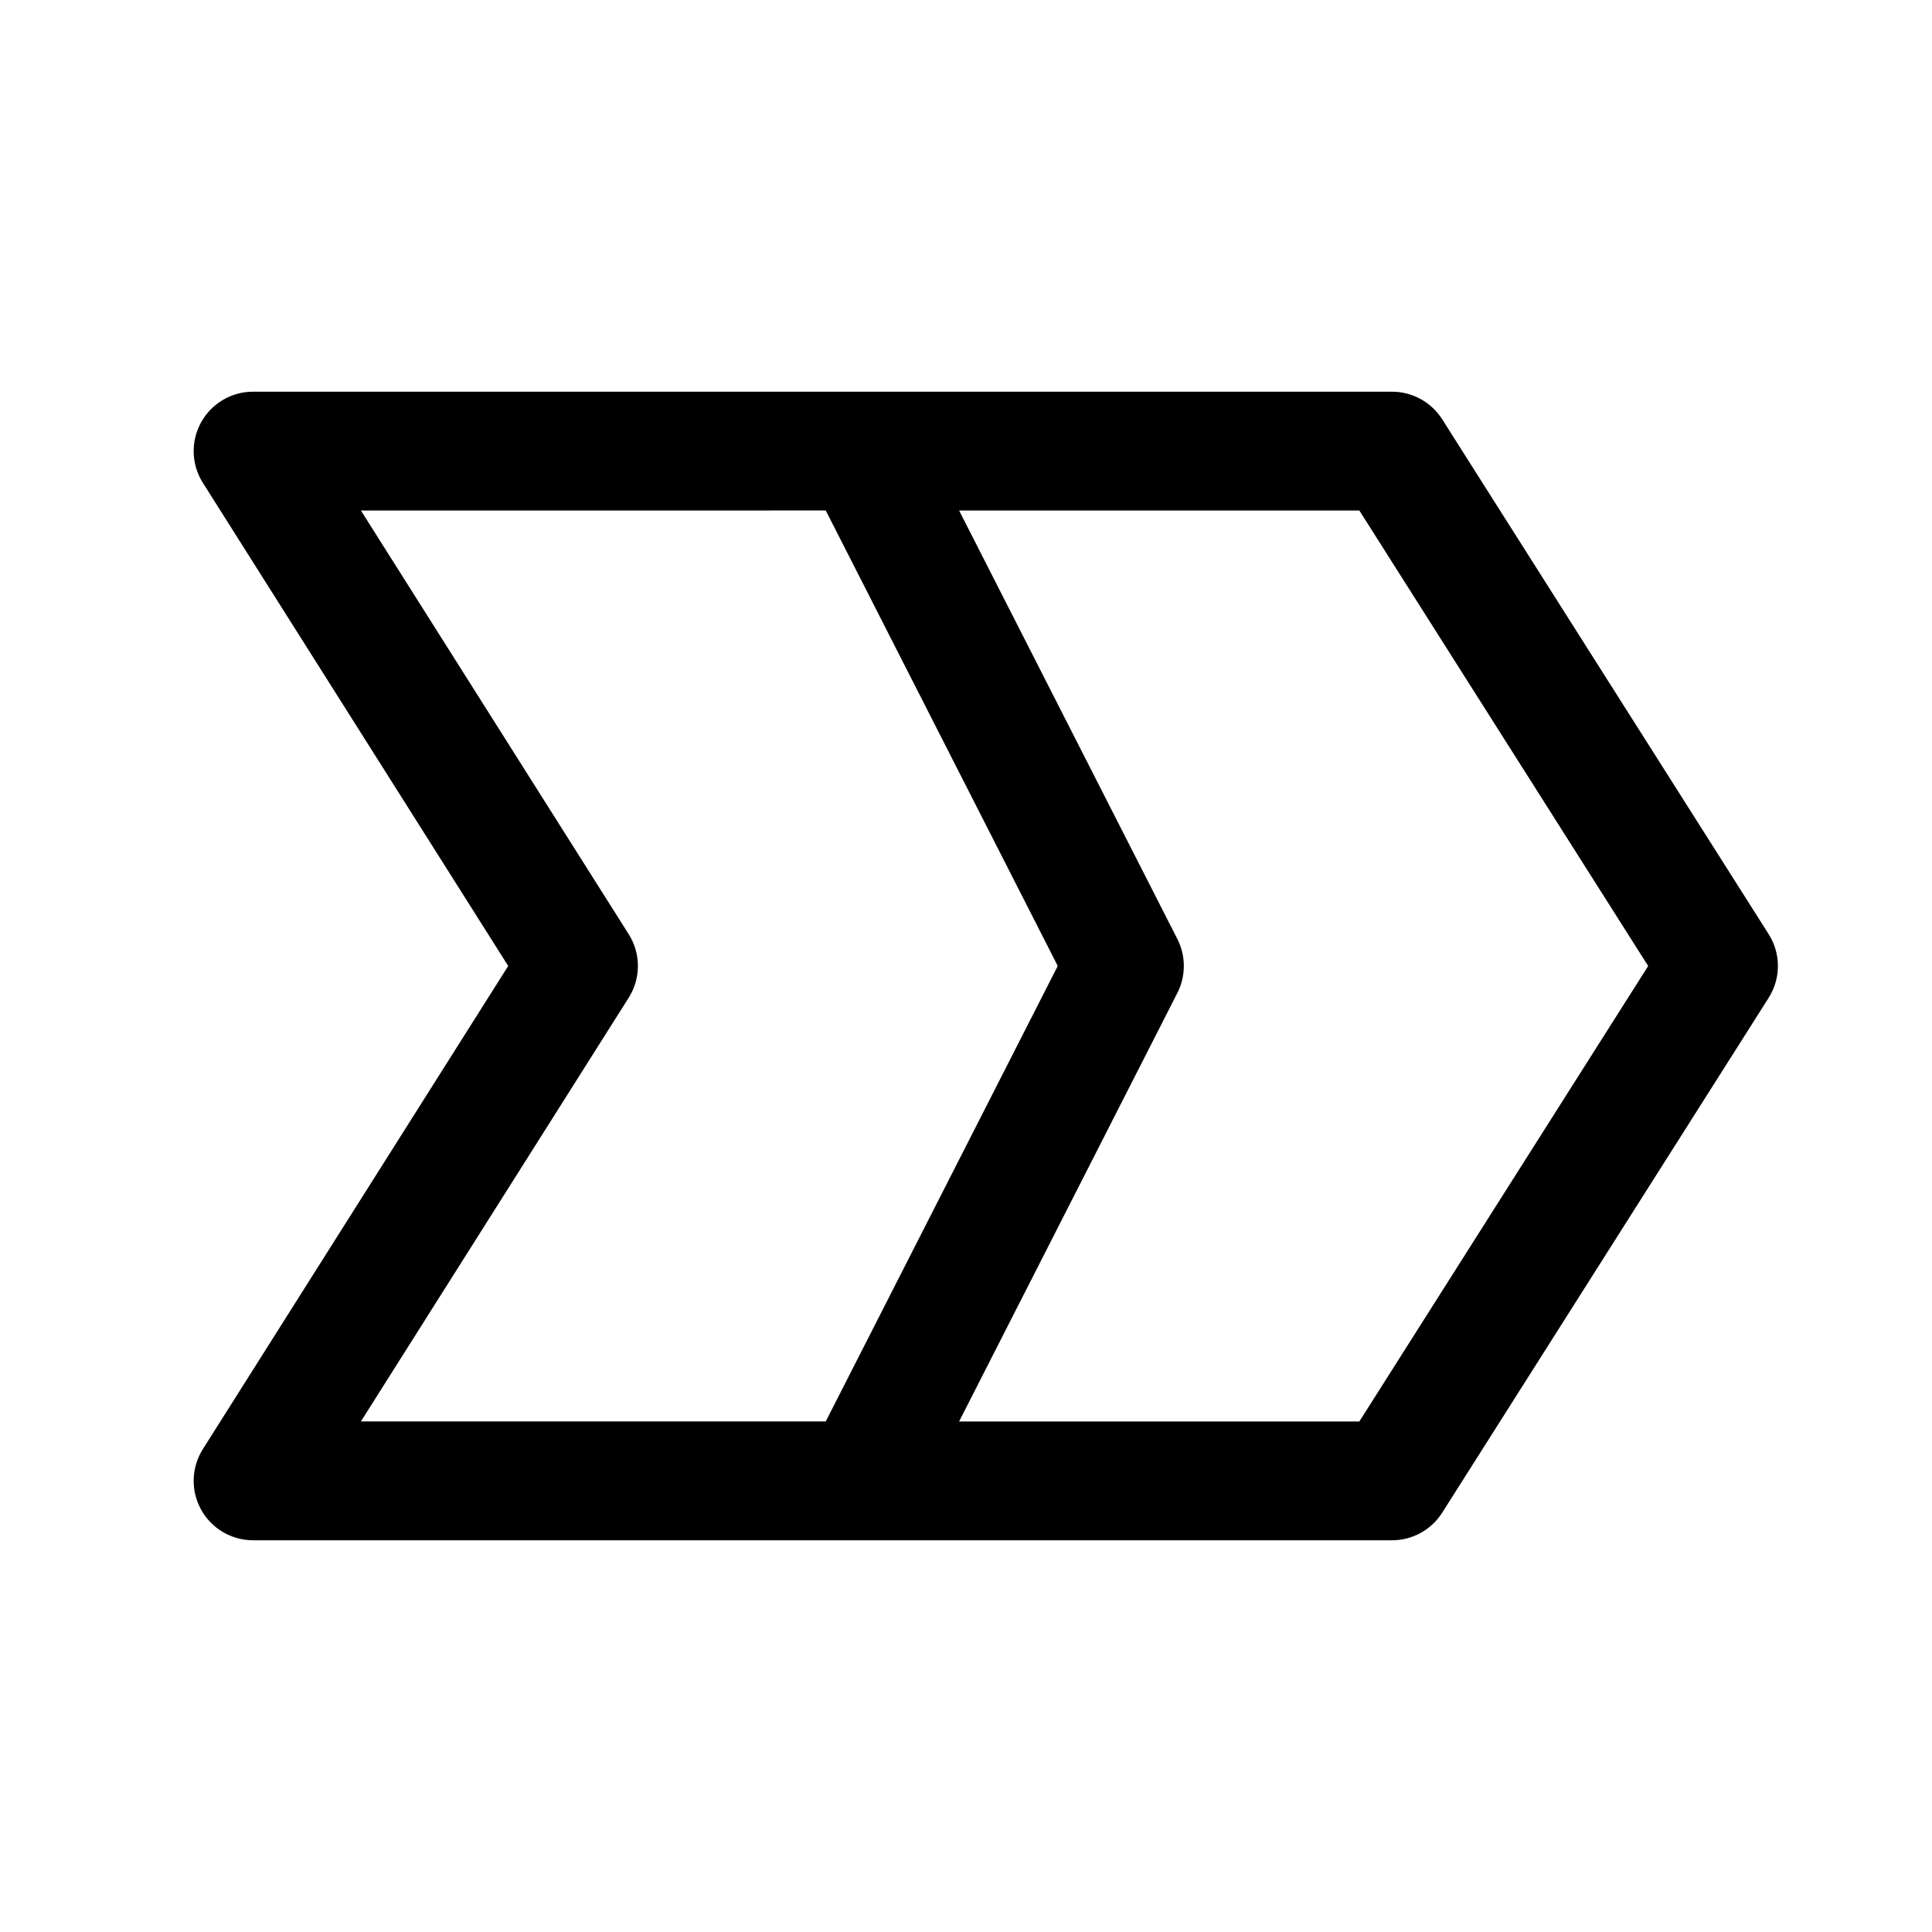
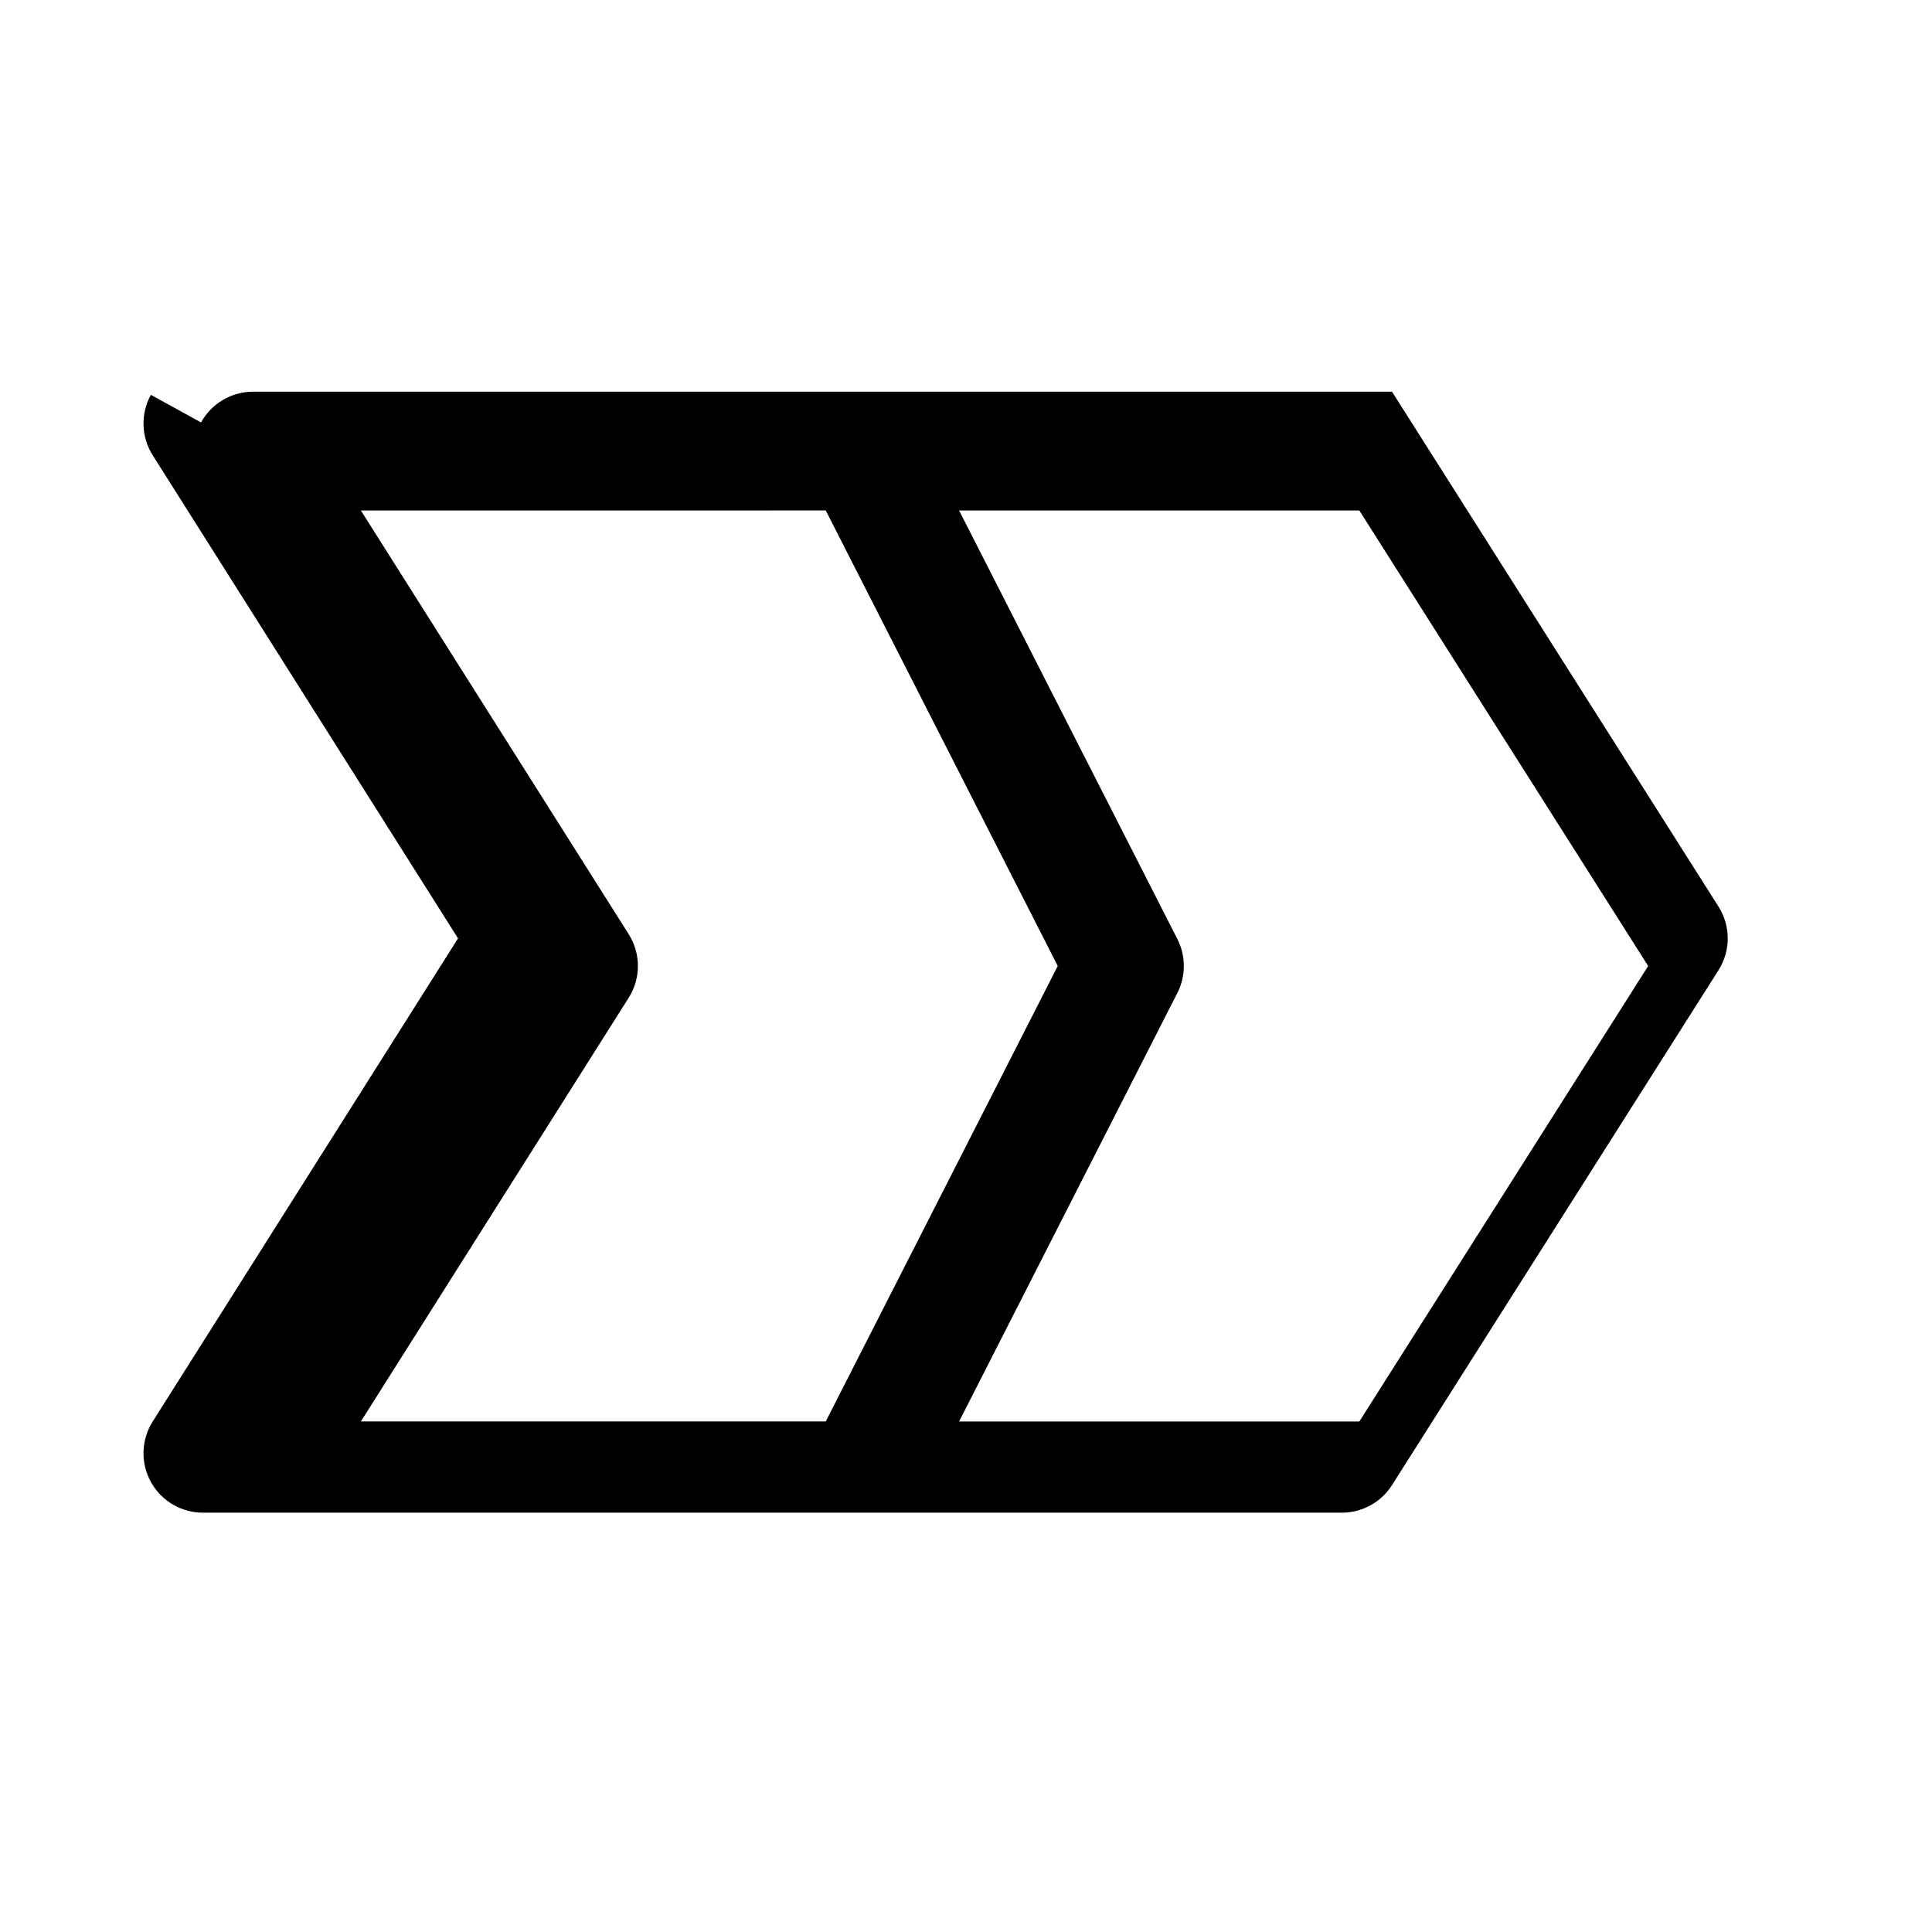
<svg xmlns="http://www.w3.org/2000/svg" fill="#000000" width="800px" height="800px" version="1.1" viewBox="144 144 512 512">
-   <path d="m197.28 255.95c2.769-5.027 8.051-8.148 13.789-8.148h301.83c5.391 0 10.406 2.762 13.297 7.312l86.52 136.45c3.266 5.148 3.266 11.715 0 16.863l-86.52 136.45c-2.891 4.555-7.906 7.312-13.297 7.312h-301.83c-5.738 0-11.02-3.121-13.789-8.148-2.769-5.023-2.586-11.16 0.48-16.008l80.922-128.04-80.922-128.04c-3.066-4.848-3.25-10.984-0.48-16.008zm42.363 23.34 70.973 112.29c3.246 5.137 3.246 11.688 0 16.824l-70.973 112.29h123.19l61.48-120.7-61.48-120.71zm158.53 0 57.84 113.56c2.285 4.492 2.285 9.801 0 14.293l-57.84 113.56h106.07l76.539-120.7-76.539-120.71z" fill-rule="evenodd" />
+   <path d="m197.28 255.95c2.769-5.027 8.051-8.148 13.789-8.148h301.83l86.52 136.45c3.266 5.148 3.266 11.715 0 16.863l-86.52 136.45c-2.891 4.555-7.906 7.312-13.297 7.312h-301.83c-5.738 0-11.02-3.121-13.789-8.148-2.769-5.023-2.586-11.16 0.48-16.008l80.922-128.04-80.922-128.04c-3.066-4.848-3.25-10.984-0.48-16.008zm42.363 23.34 70.973 112.29c3.246 5.137 3.246 11.688 0 16.824l-70.973 112.29h123.19l61.48-120.7-61.48-120.71zm158.53 0 57.84 113.56c2.285 4.492 2.285 9.801 0 14.293l-57.84 113.56h106.07l76.539-120.7-76.539-120.71z" fill-rule="evenodd" />
</svg>